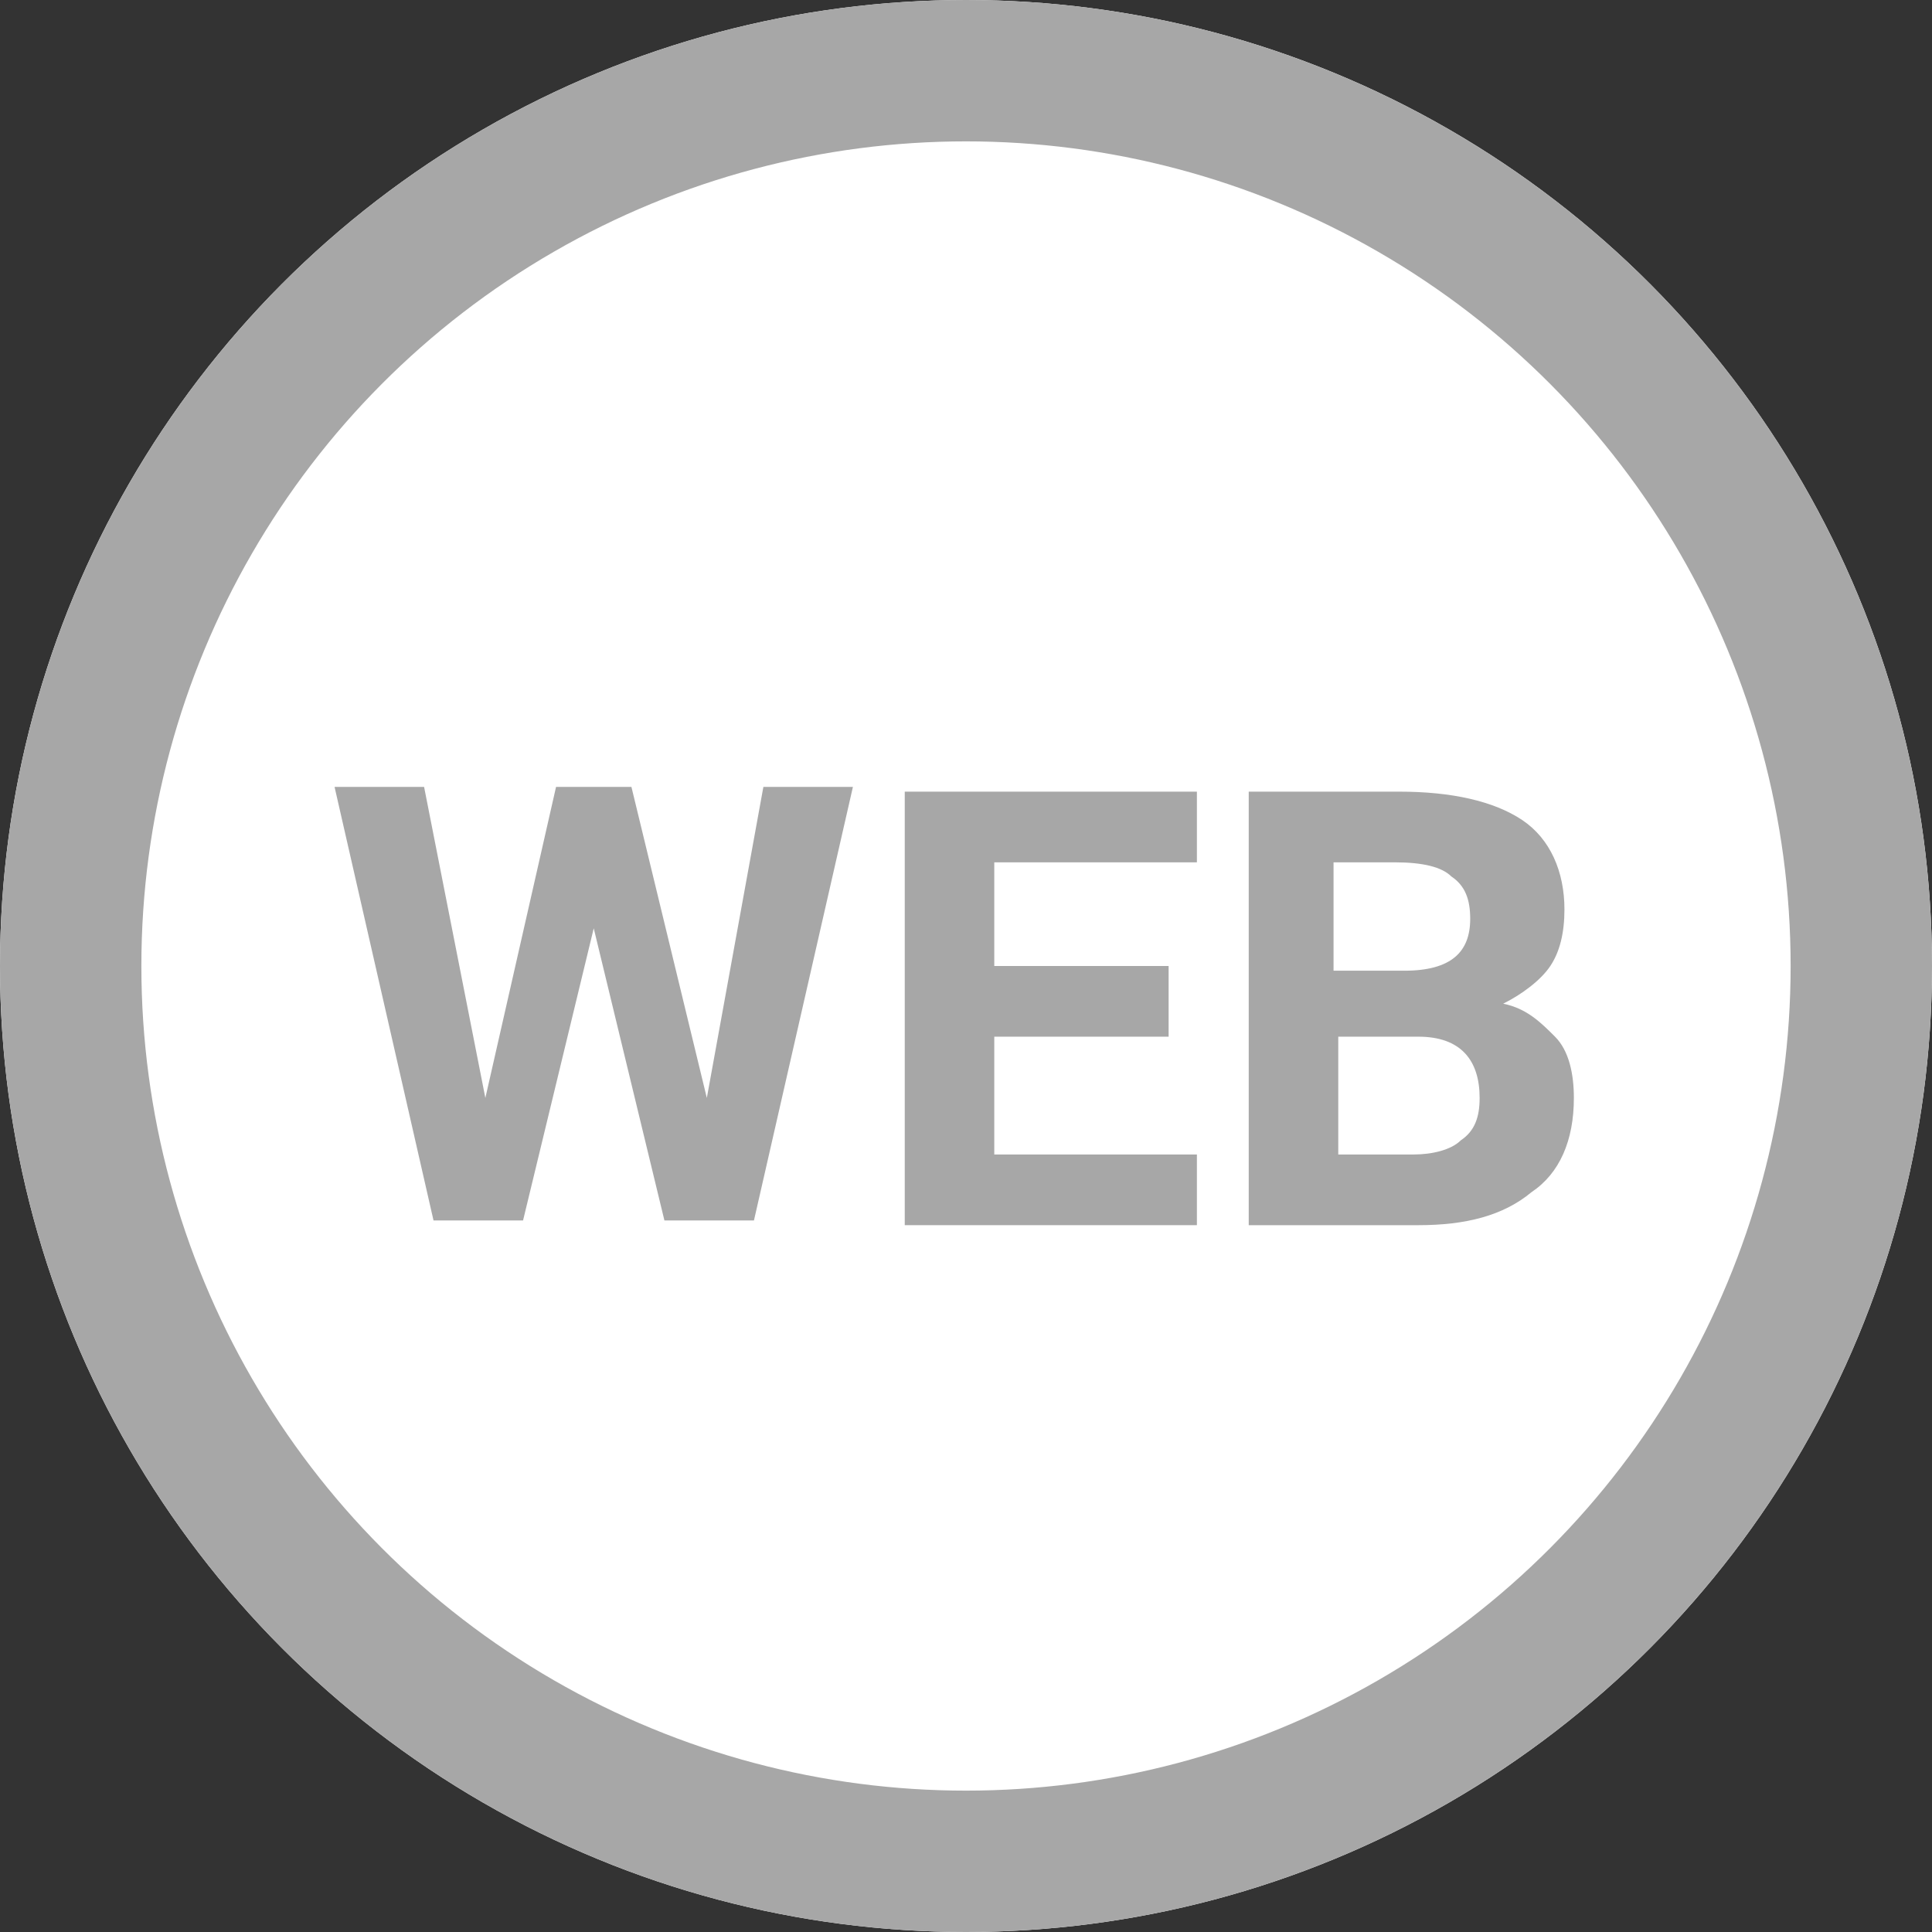
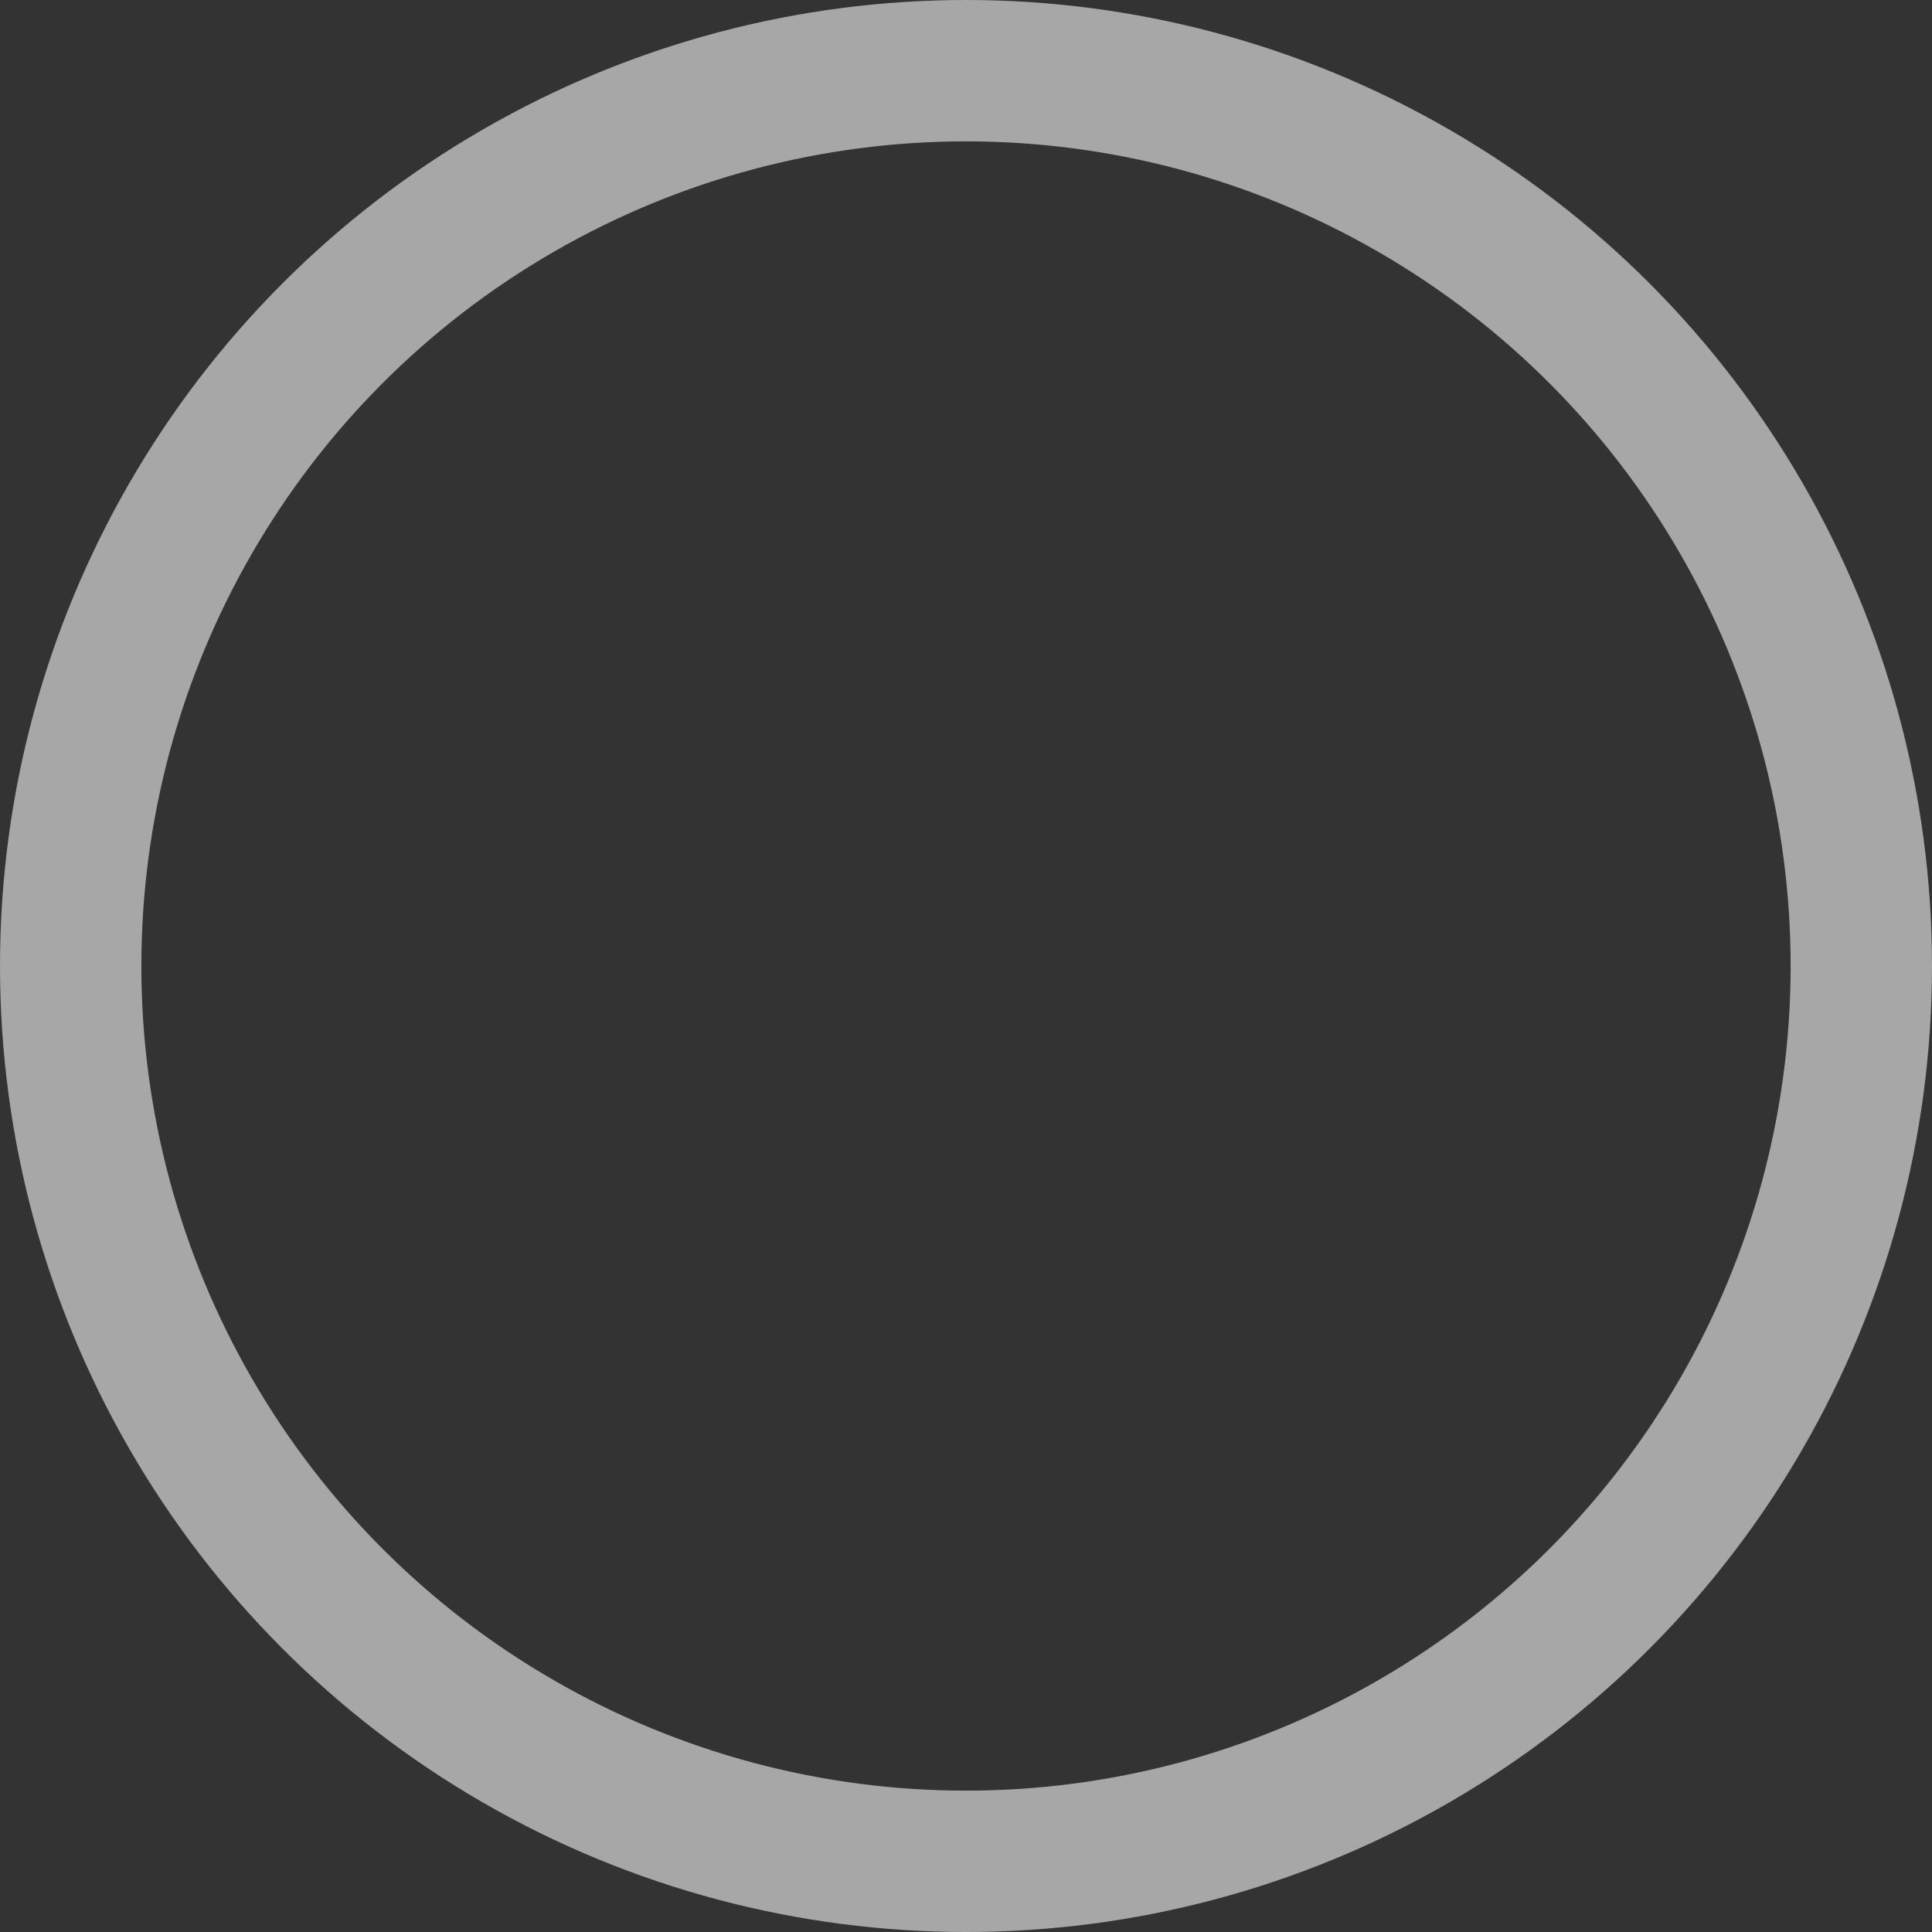
<svg xmlns="http://www.w3.org/2000/svg" version="1.1" id="レイヤー_1" x="0px" y="0px" viewBox="0 0 41 41" style="enable-background:new 0 0 41 41;" xml:space="preserve">
  <rect x="0" y="0" width="41" height="41" fill="#333333" stroke="none" />
  <style type="text/css">
	.st0{fill:#FFFFFF;}
	.st1{fill:none;stroke:#A7A7A7;stroke-width:3;}
	.st2{enable-background:new    ;}
	.st3{fill:#A7A7A7;}
</style>
  <g id="band-ico-web" transform="translate(-514 -9088)">
    <g id="楕円形_23" transform="translate(514 9088)">
-       <circle class="st0" cx="20.5" cy="20.5" r="20.5" />
      <circle class="st1" cx="20.5" cy="20.5" r="19" />
    </g>
    <g class="st2">
-       <path class="st3" d="M529,9111.3l1.2-6.6h1.9l-2.1,9.2h-1.9l-1.5-6.2l-1.5,6.2h-1.9l-2.1-9.2h1.9l1.3,6.6l1.5-6.6h1.6L529,9111.3z    " />
-       <path class="st3" d="M538.8,9110h-3.7v2.5h4.3v1.5h-6.2v-9.2h6.2v1.5h-4.3v2.2h3.7V9110z" />
-       <path class="st3" d="M540.5,9114v-9.2h3.2c1.1,0,2,0.2,2.6,0.6c0.6,0.4,0.9,1.1,0.9,1.9c0,0.5-0.1,0.9-0.3,1.2    c-0.2,0.3-0.6,0.6-1,0.8c0.5,0.1,0.8,0.4,1.1,0.7s0.4,0.8,0.4,1.3c0,0.9-0.3,1.6-0.9,2c-0.6,0.5-1.4,0.7-2.4,0.7H540.5z     M542.4,9108.6h1.4c1,0,1.4-0.4,1.4-1.1c0-0.4-0.1-0.7-0.4-0.9c-0.2-0.2-0.6-0.3-1.2-0.3h-1.3V9108.6z M542.4,9110v2.5h1.6    c0.4,0,0.8-0.1,1-0.3c0.3-0.2,0.4-0.5,0.4-0.9c0-0.8-0.4-1.3-1.3-1.3H542.4z" />
-     </g>
+       </g>
  </g>
</svg>